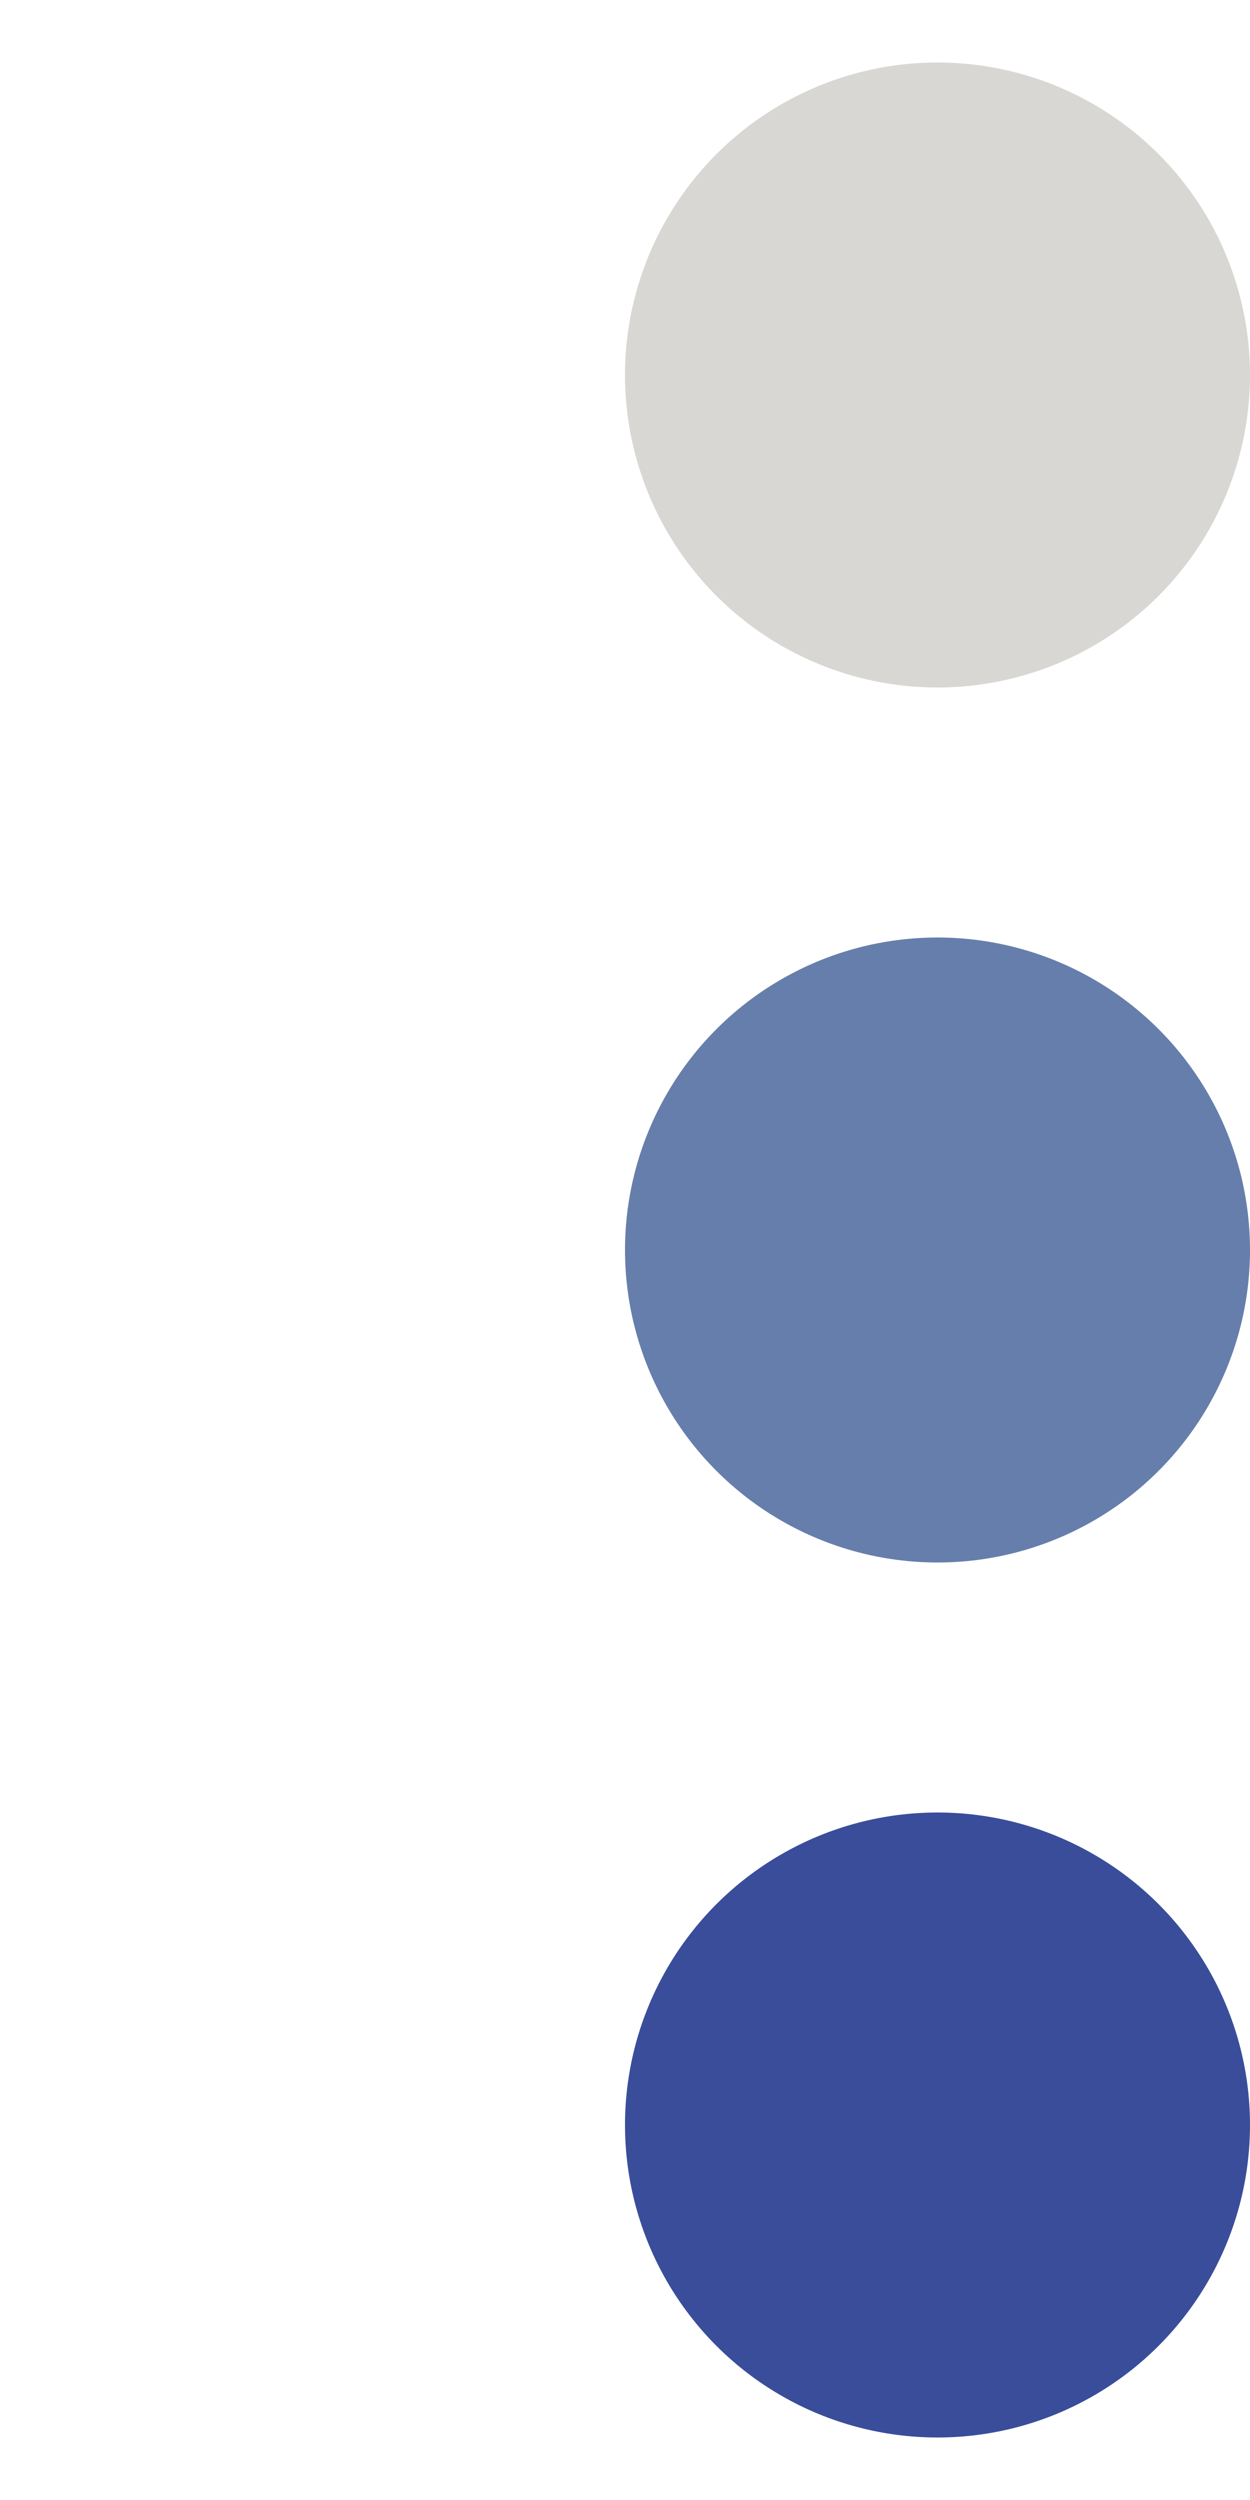
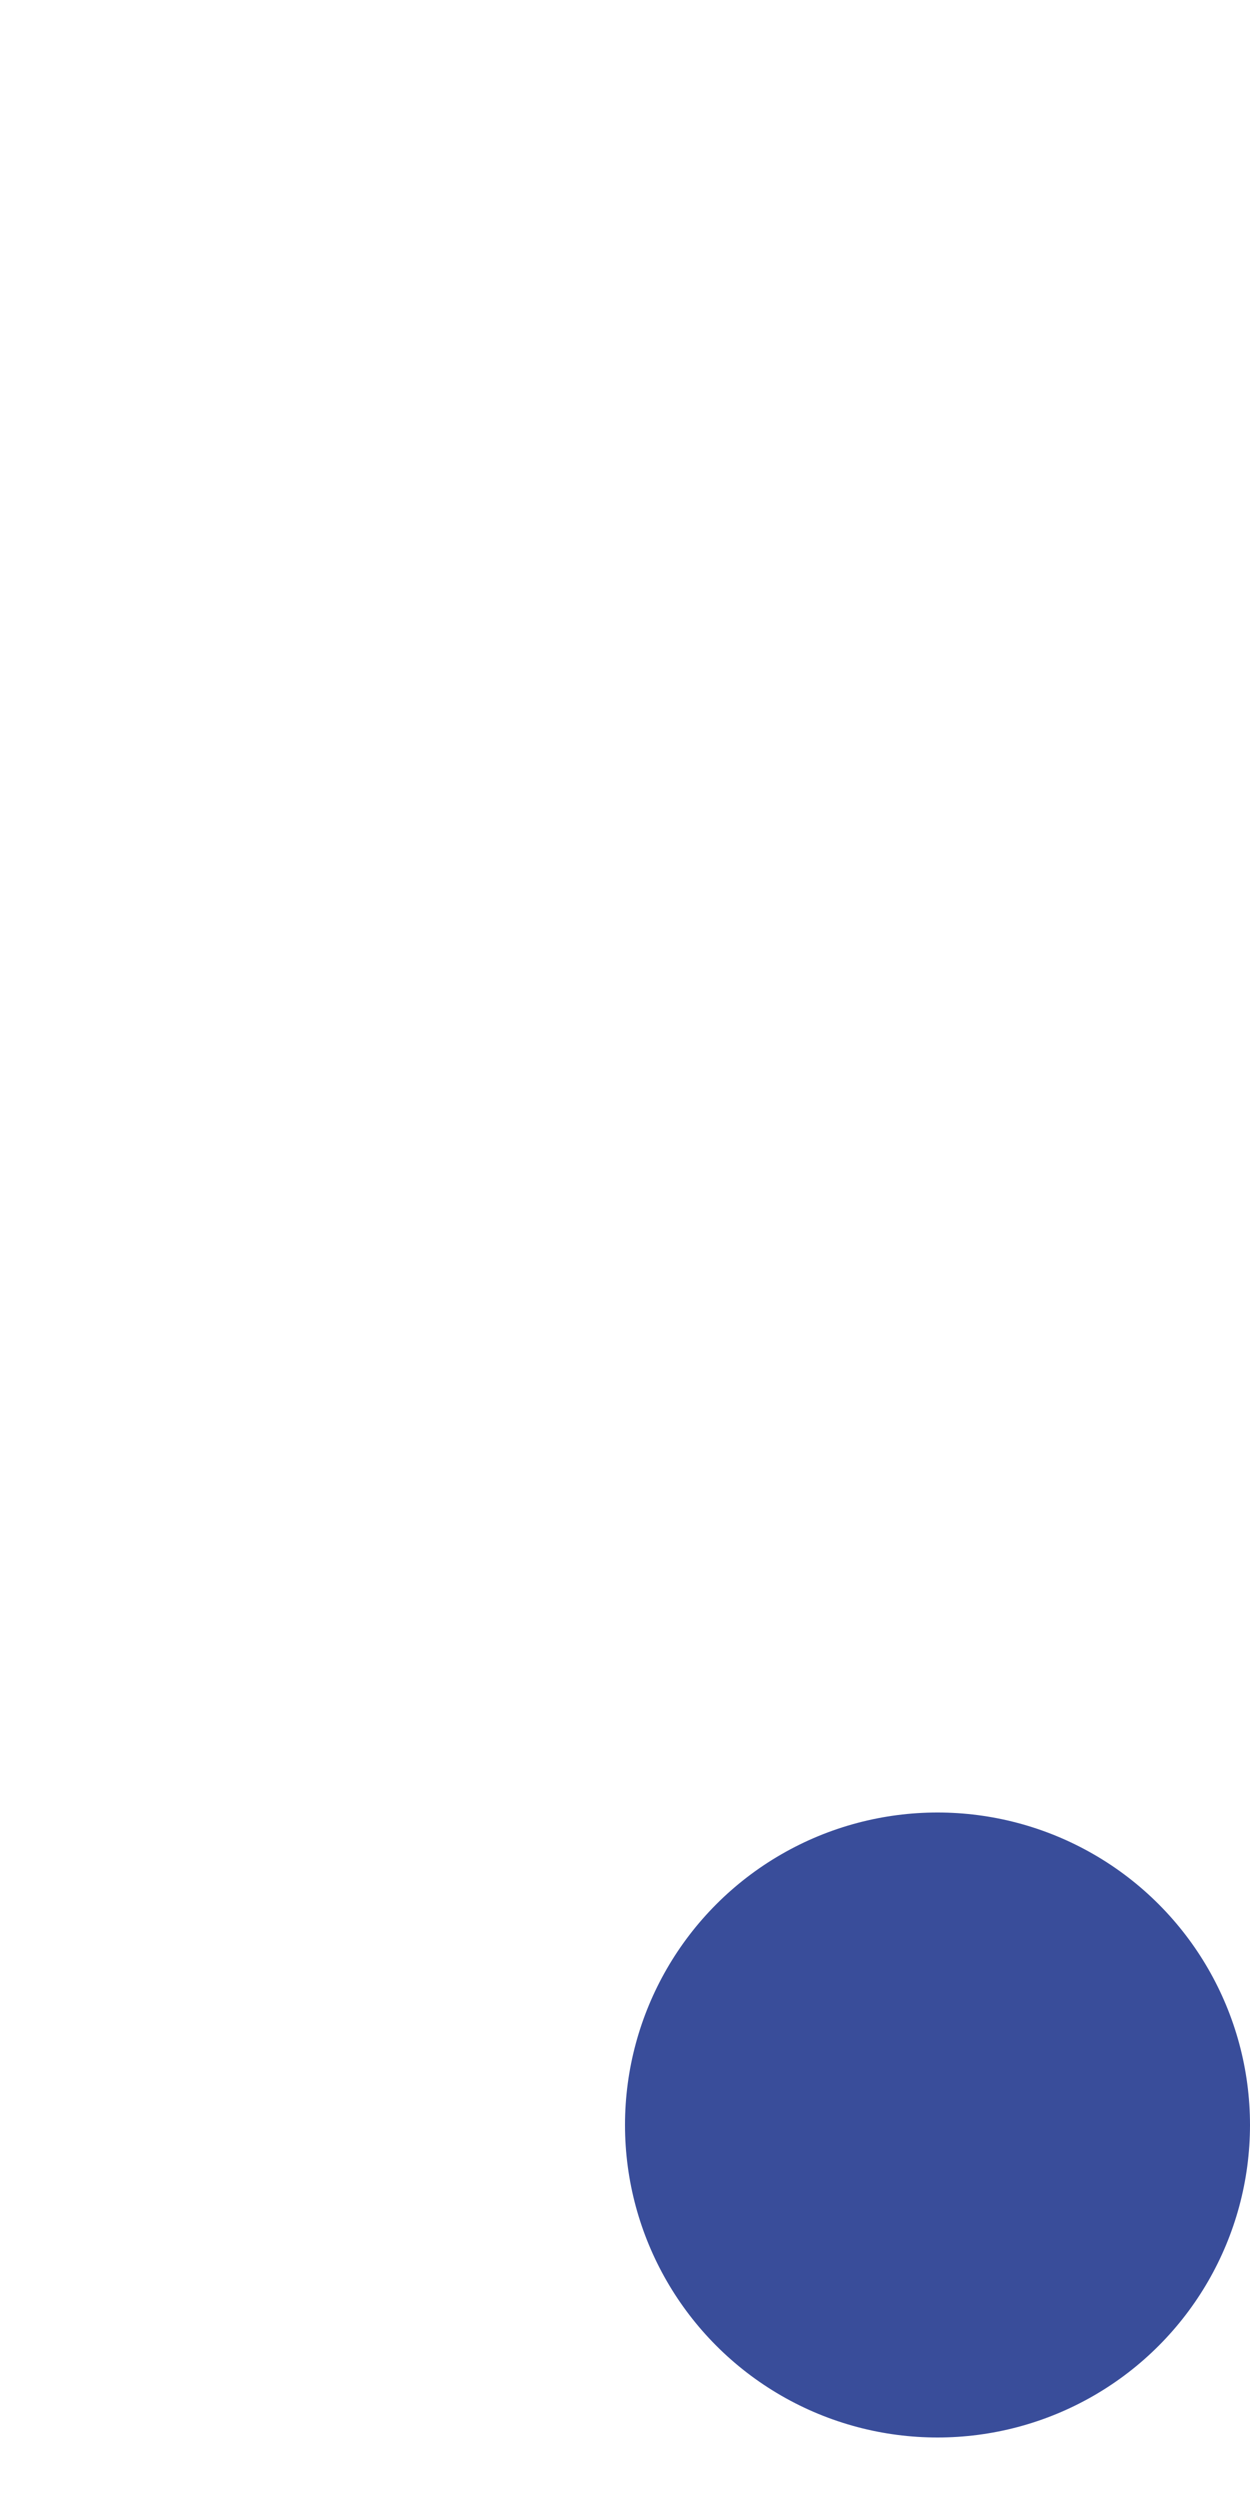
<svg xmlns="http://www.w3.org/2000/svg" width="20" height="40" viewBox="0 0 20 40" fill="none" style="display: inline-block; vertical-align: middle; margin-right: 8px;">
-   <circle cx="15" cy="6" r="5" fill="currentColor" style="fill: #d8d7d3;" />
-   <circle cx="15" cy="20" r="5" fill="currentColor" style="fill: #667eab" />
  <circle cx="15" cy="34" r="5" fill="currentColor" style="fill: #394d9a" />
</svg>